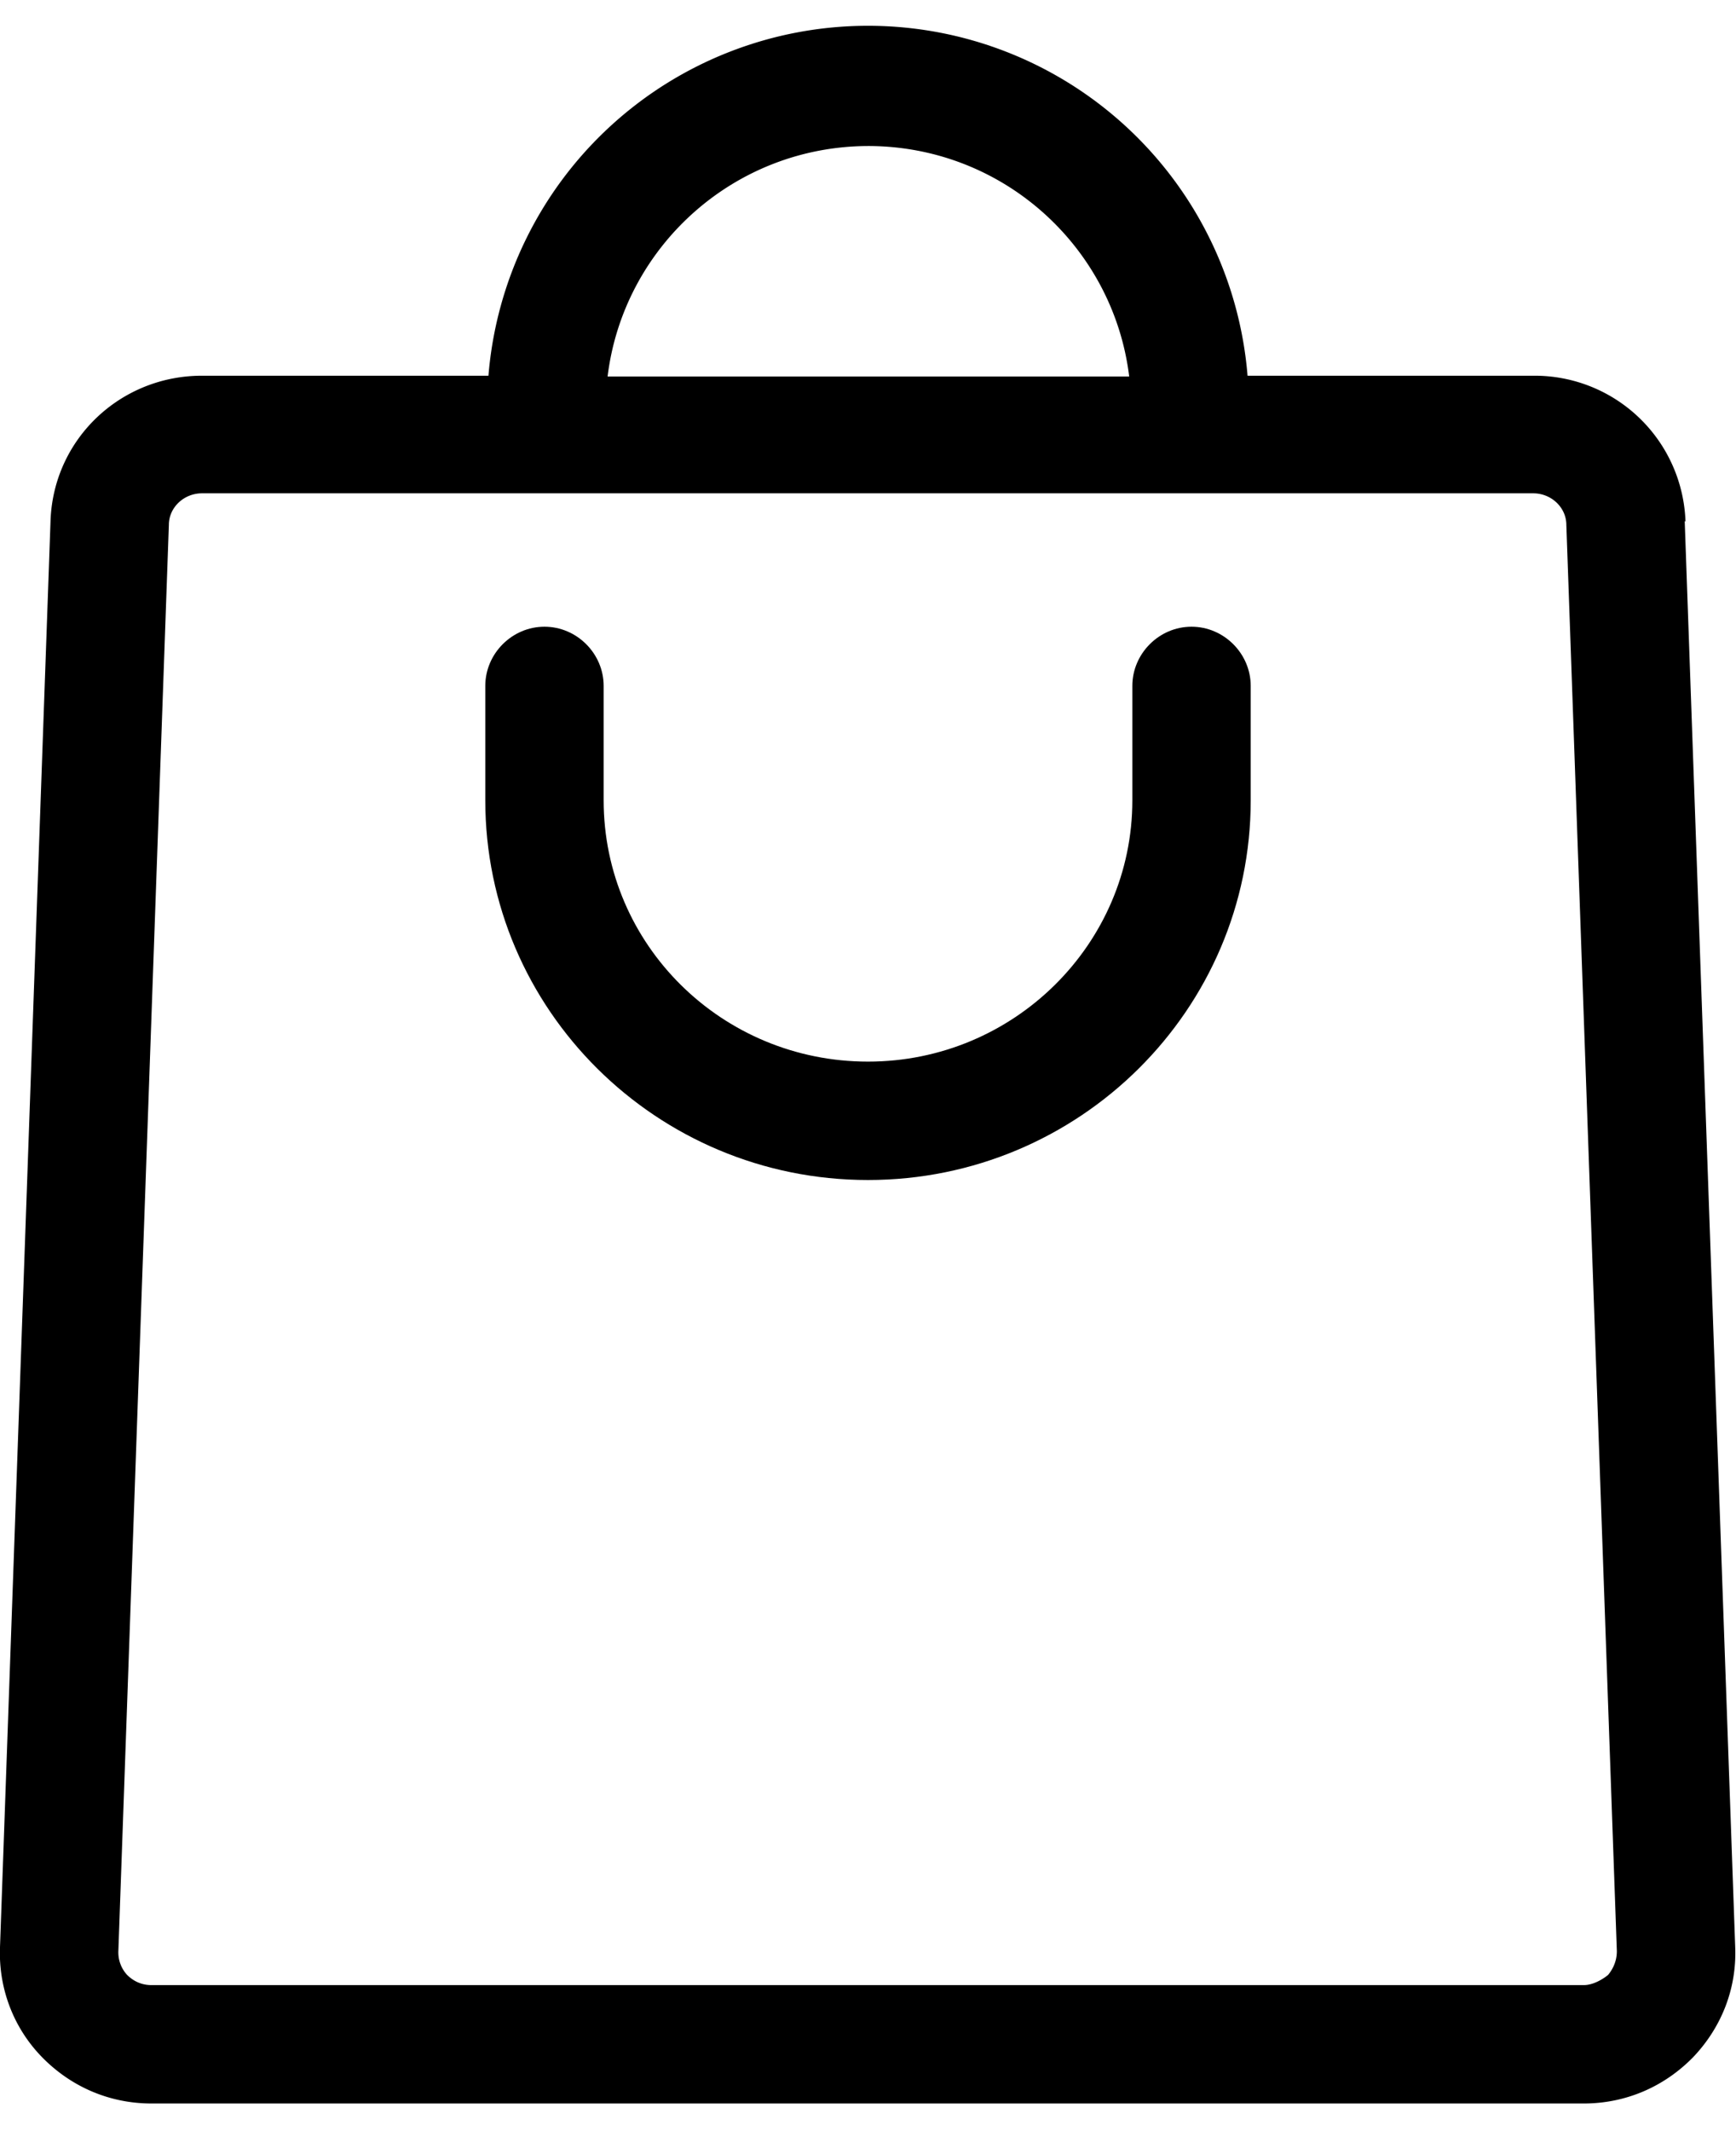
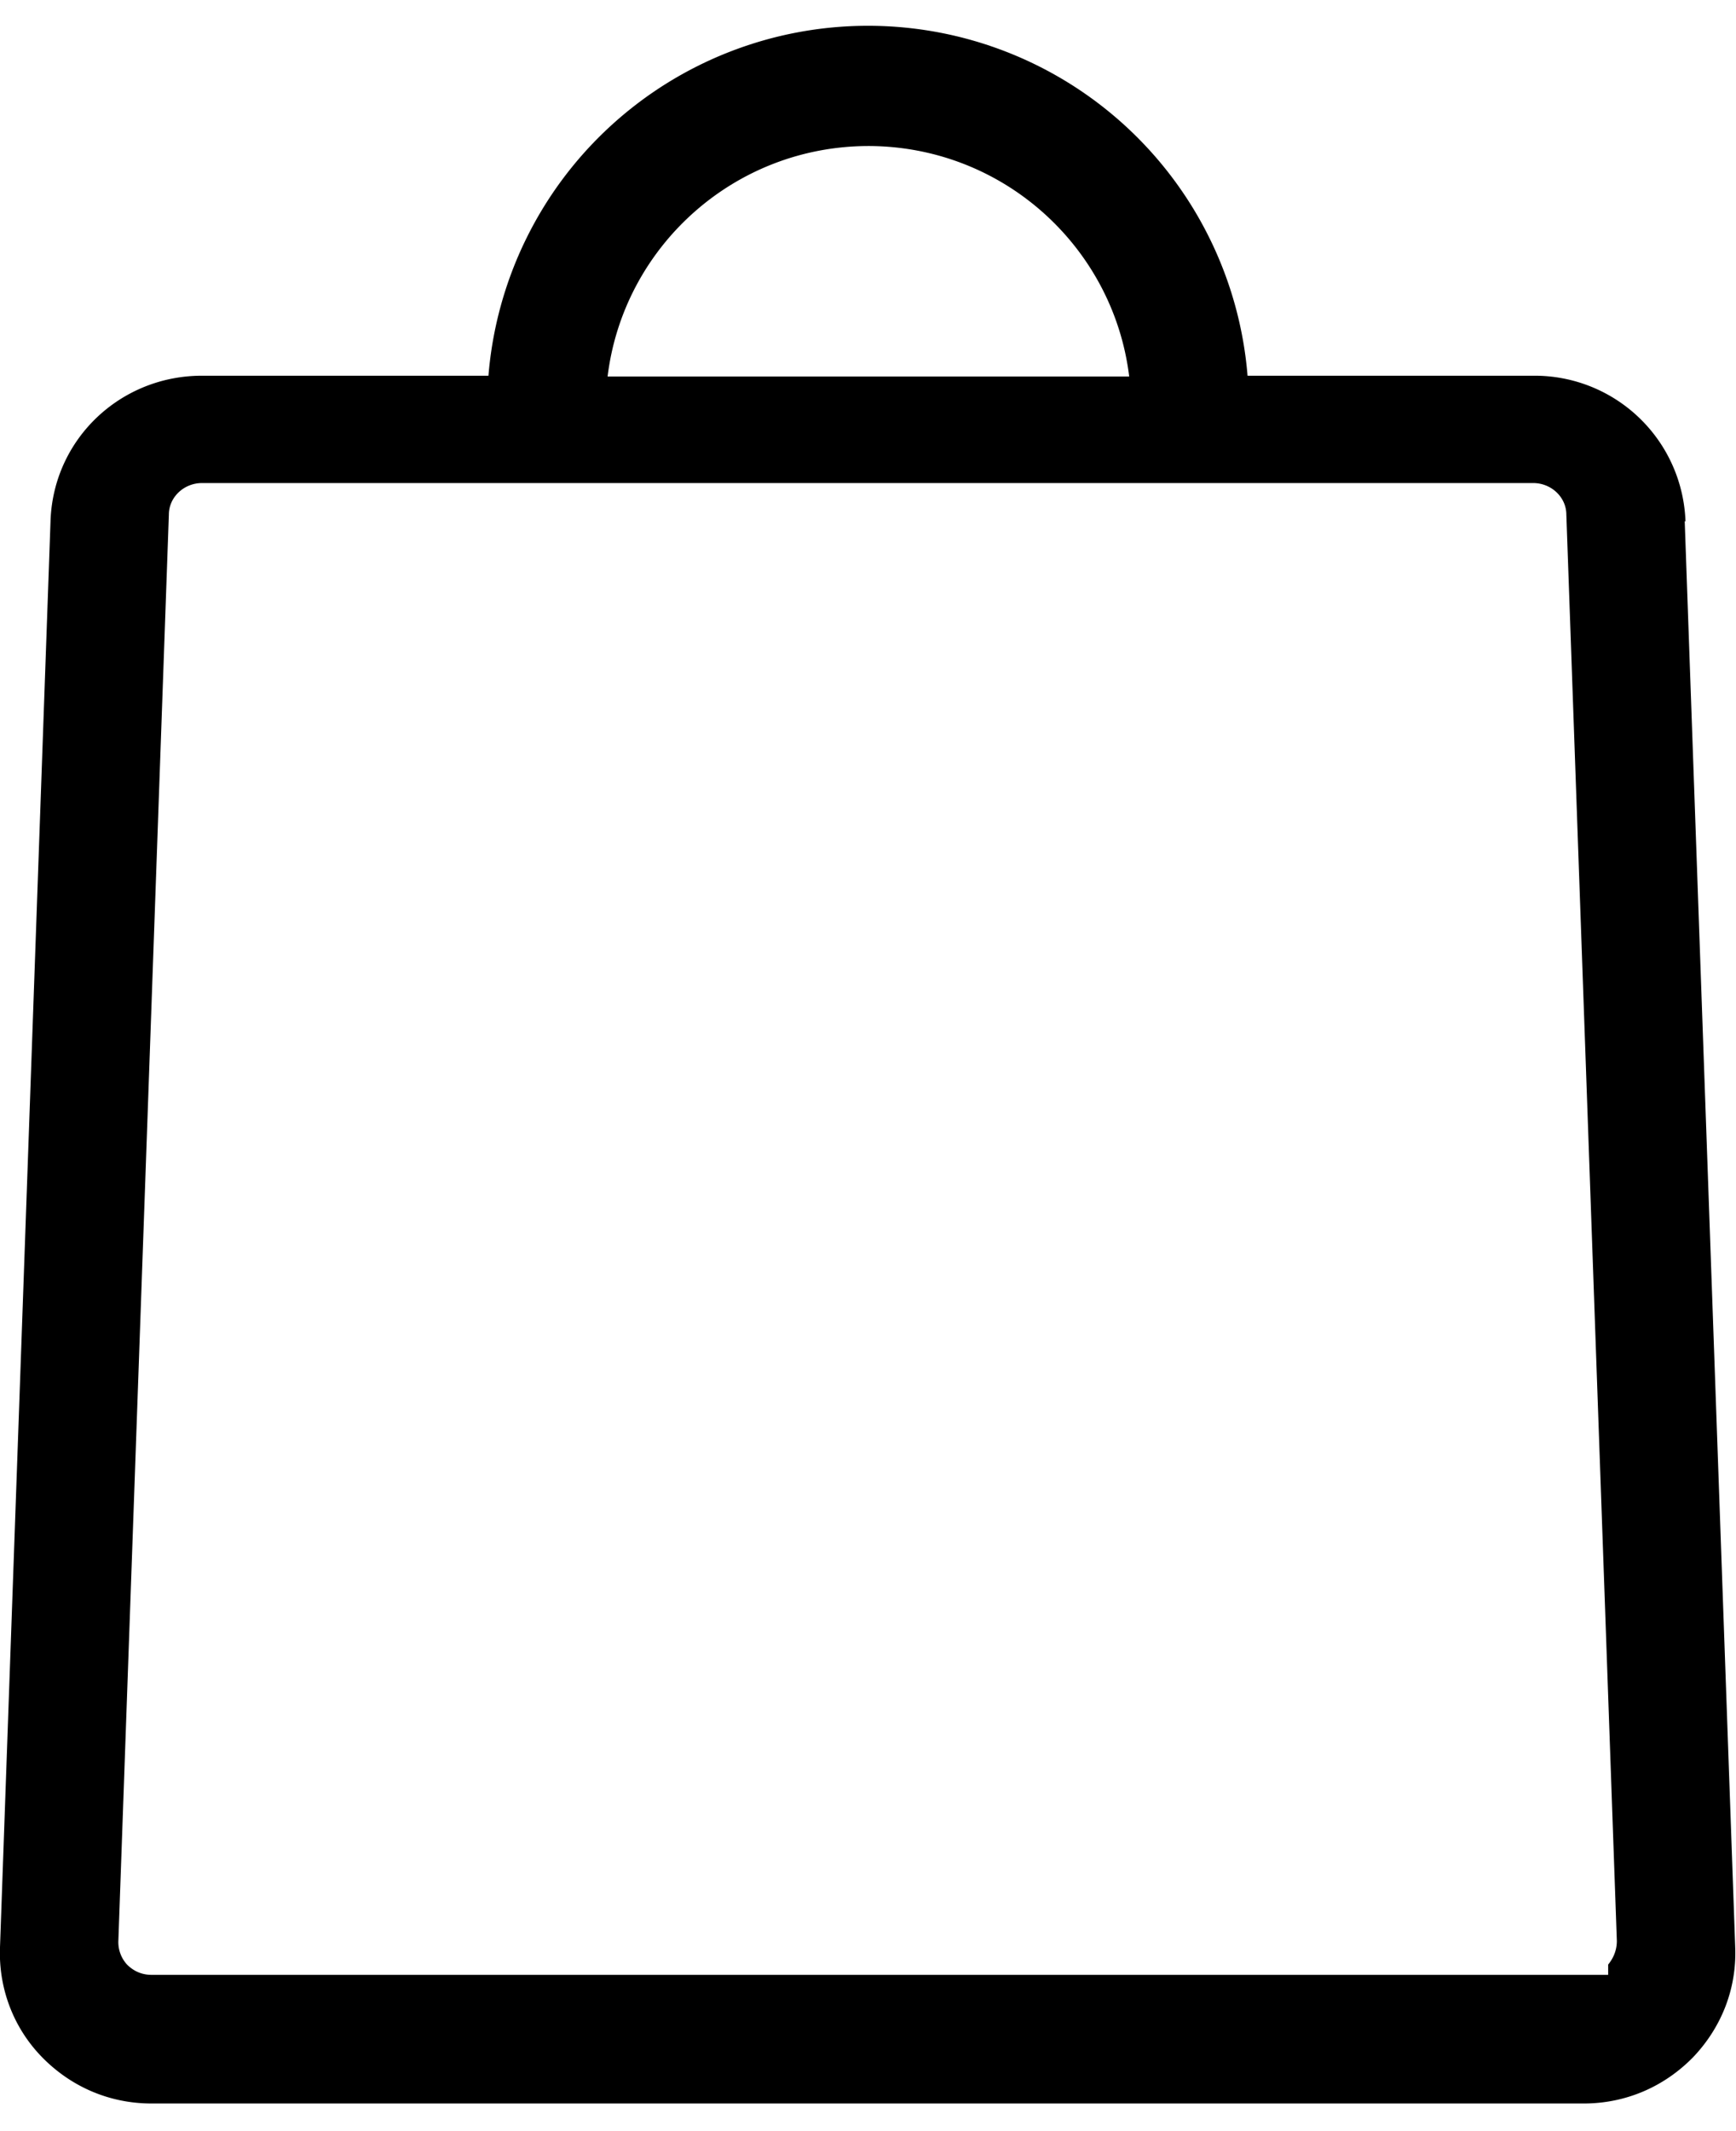
<svg xmlns="http://www.w3.org/2000/svg" viewBox="0 0 22 27">
-   <path d="M21.36 6.61a1.913 1.913 0 0 0-1.92-1.85h-3.63a4.826 4.826 0 0 0-9.62 0H2.56c-1.04 0-1.89.81-1.92 1.85L0 24.67c-.02.52.17 1.02.53 1.39.37.38.86.59 1.39.59h18.15c.53 0 1.02-.21 1.39-.59.36-.38.55-.87.53-1.39L21.35 6.6ZM11 1.85c1.71 0 3.11 1.28 3.31 2.92H7.7c.2-1.64 1.6-2.92 3.31-2.92Zm9.38 23.17s-.15.13-.31.13H1.92c-.16 0-.26-.08-.31-.13a.421.421 0 0 1-.11-.3l.64-18.07c0-.22.19-.4.42-.4h16.87c.23 0 .42.18.42.4l.64 18.07c0 .15-.07.25-.11.3Z" />
-   <path d="M15.1 7.94c-.41 0-.75.34-.75.75v1.45c0 1.82-1.5 3.31-3.35 3.31s-3.35-1.48-3.35-3.31V8.69c0-.41-.34-.75-.75-.75s-.75.34-.75.75v1.45c0 2.65 2.17 4.81 4.85 4.81s4.85-2.16 4.85-4.81V8.69c0-.41-.34-.75-.75-.75Z" />
+   <path d="M21.36 6.61a1.913 1.913 0 0 0-1.92-1.85h-3.63a4.826 4.826 0 0 0-9.62 0H2.56c-1.04 0-1.89.81-1.92 1.85L0 24.67c-.02.52.17 1.02.53 1.39.37.38.86.59 1.39.59h18.15c.53 0 1.02-.21 1.39-.59.36-.38.55-.87.53-1.39L21.35 6.6ZM11 1.85c1.71 0 3.11 1.28 3.31 2.92H7.7c.2-1.64 1.6-2.92 3.31-2.92Zm9.38 23.17H1.92c-.16 0-.26-.08-.31-.13a.421.421 0 0 1-.11-.3l.64-18.07c0-.22.19-.4.42-.4h16.87c.23 0 .42.18.42.4l.64 18.07c0 .15-.07.25-.11.3Z" />
</svg>